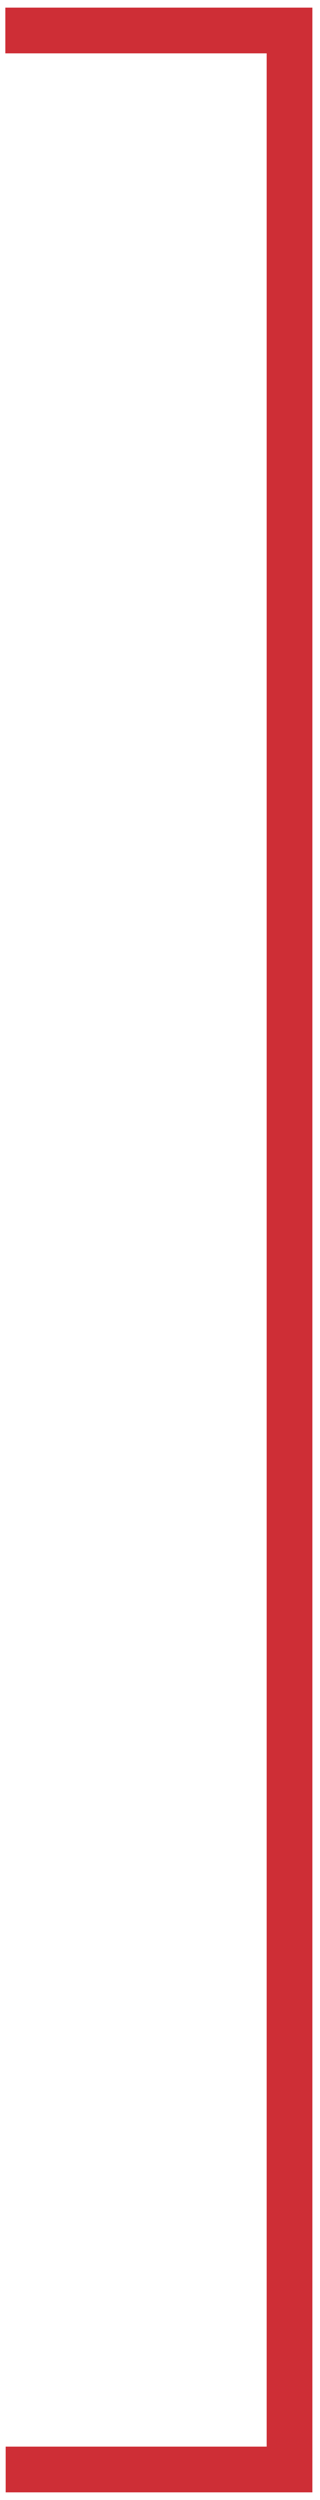
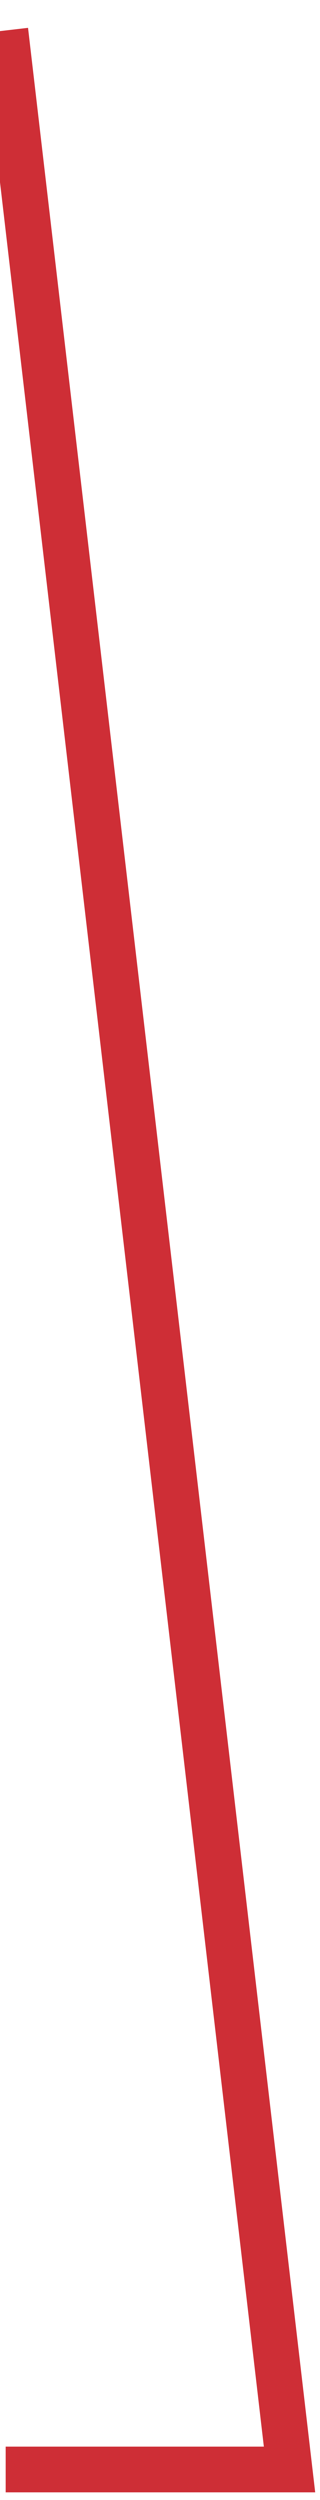
<svg xmlns="http://www.w3.org/2000/svg" width="21" height="164" viewBox="0 0 21 164" fill="none">
-   <path d="M0.35 2L19 2L19 162L0.372 162" stroke="#CE2E36" stroke-width="3" stroke-miterlimit="10" />
+   <path d="M0.35 2L19 162L0.372 162" stroke="#CE2E36" stroke-width="3" stroke-miterlimit="10" />
</svg>